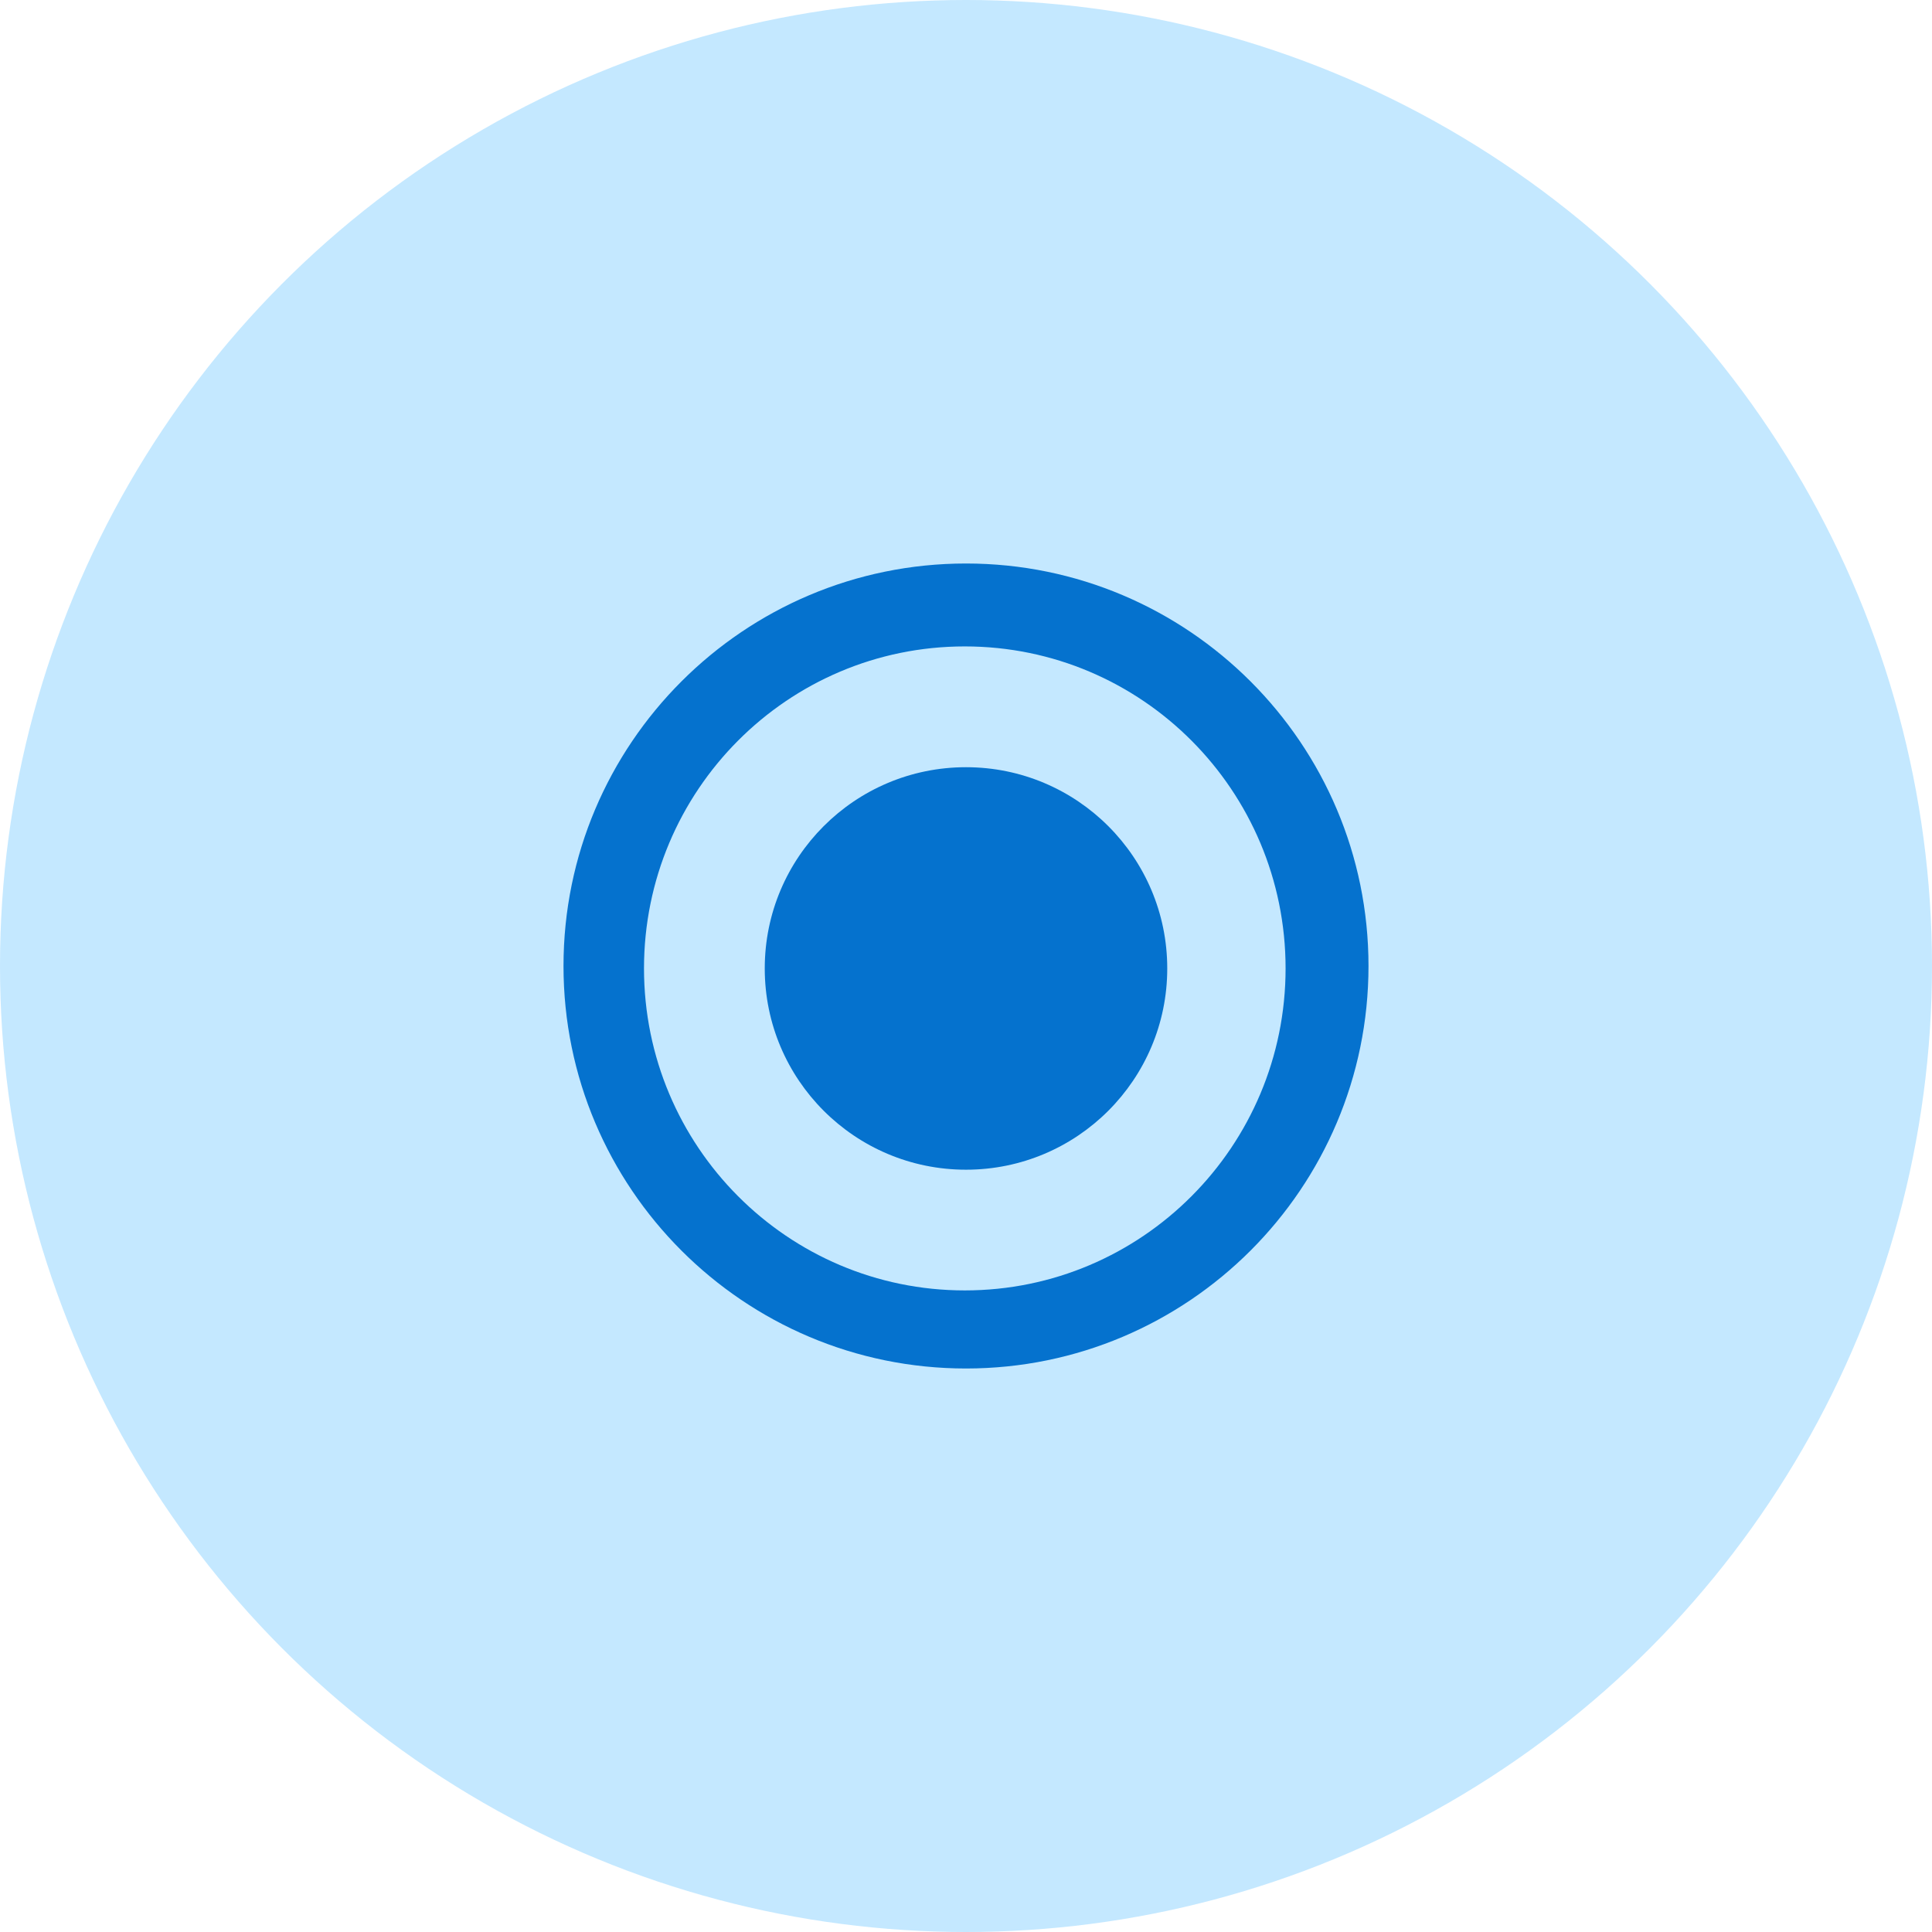
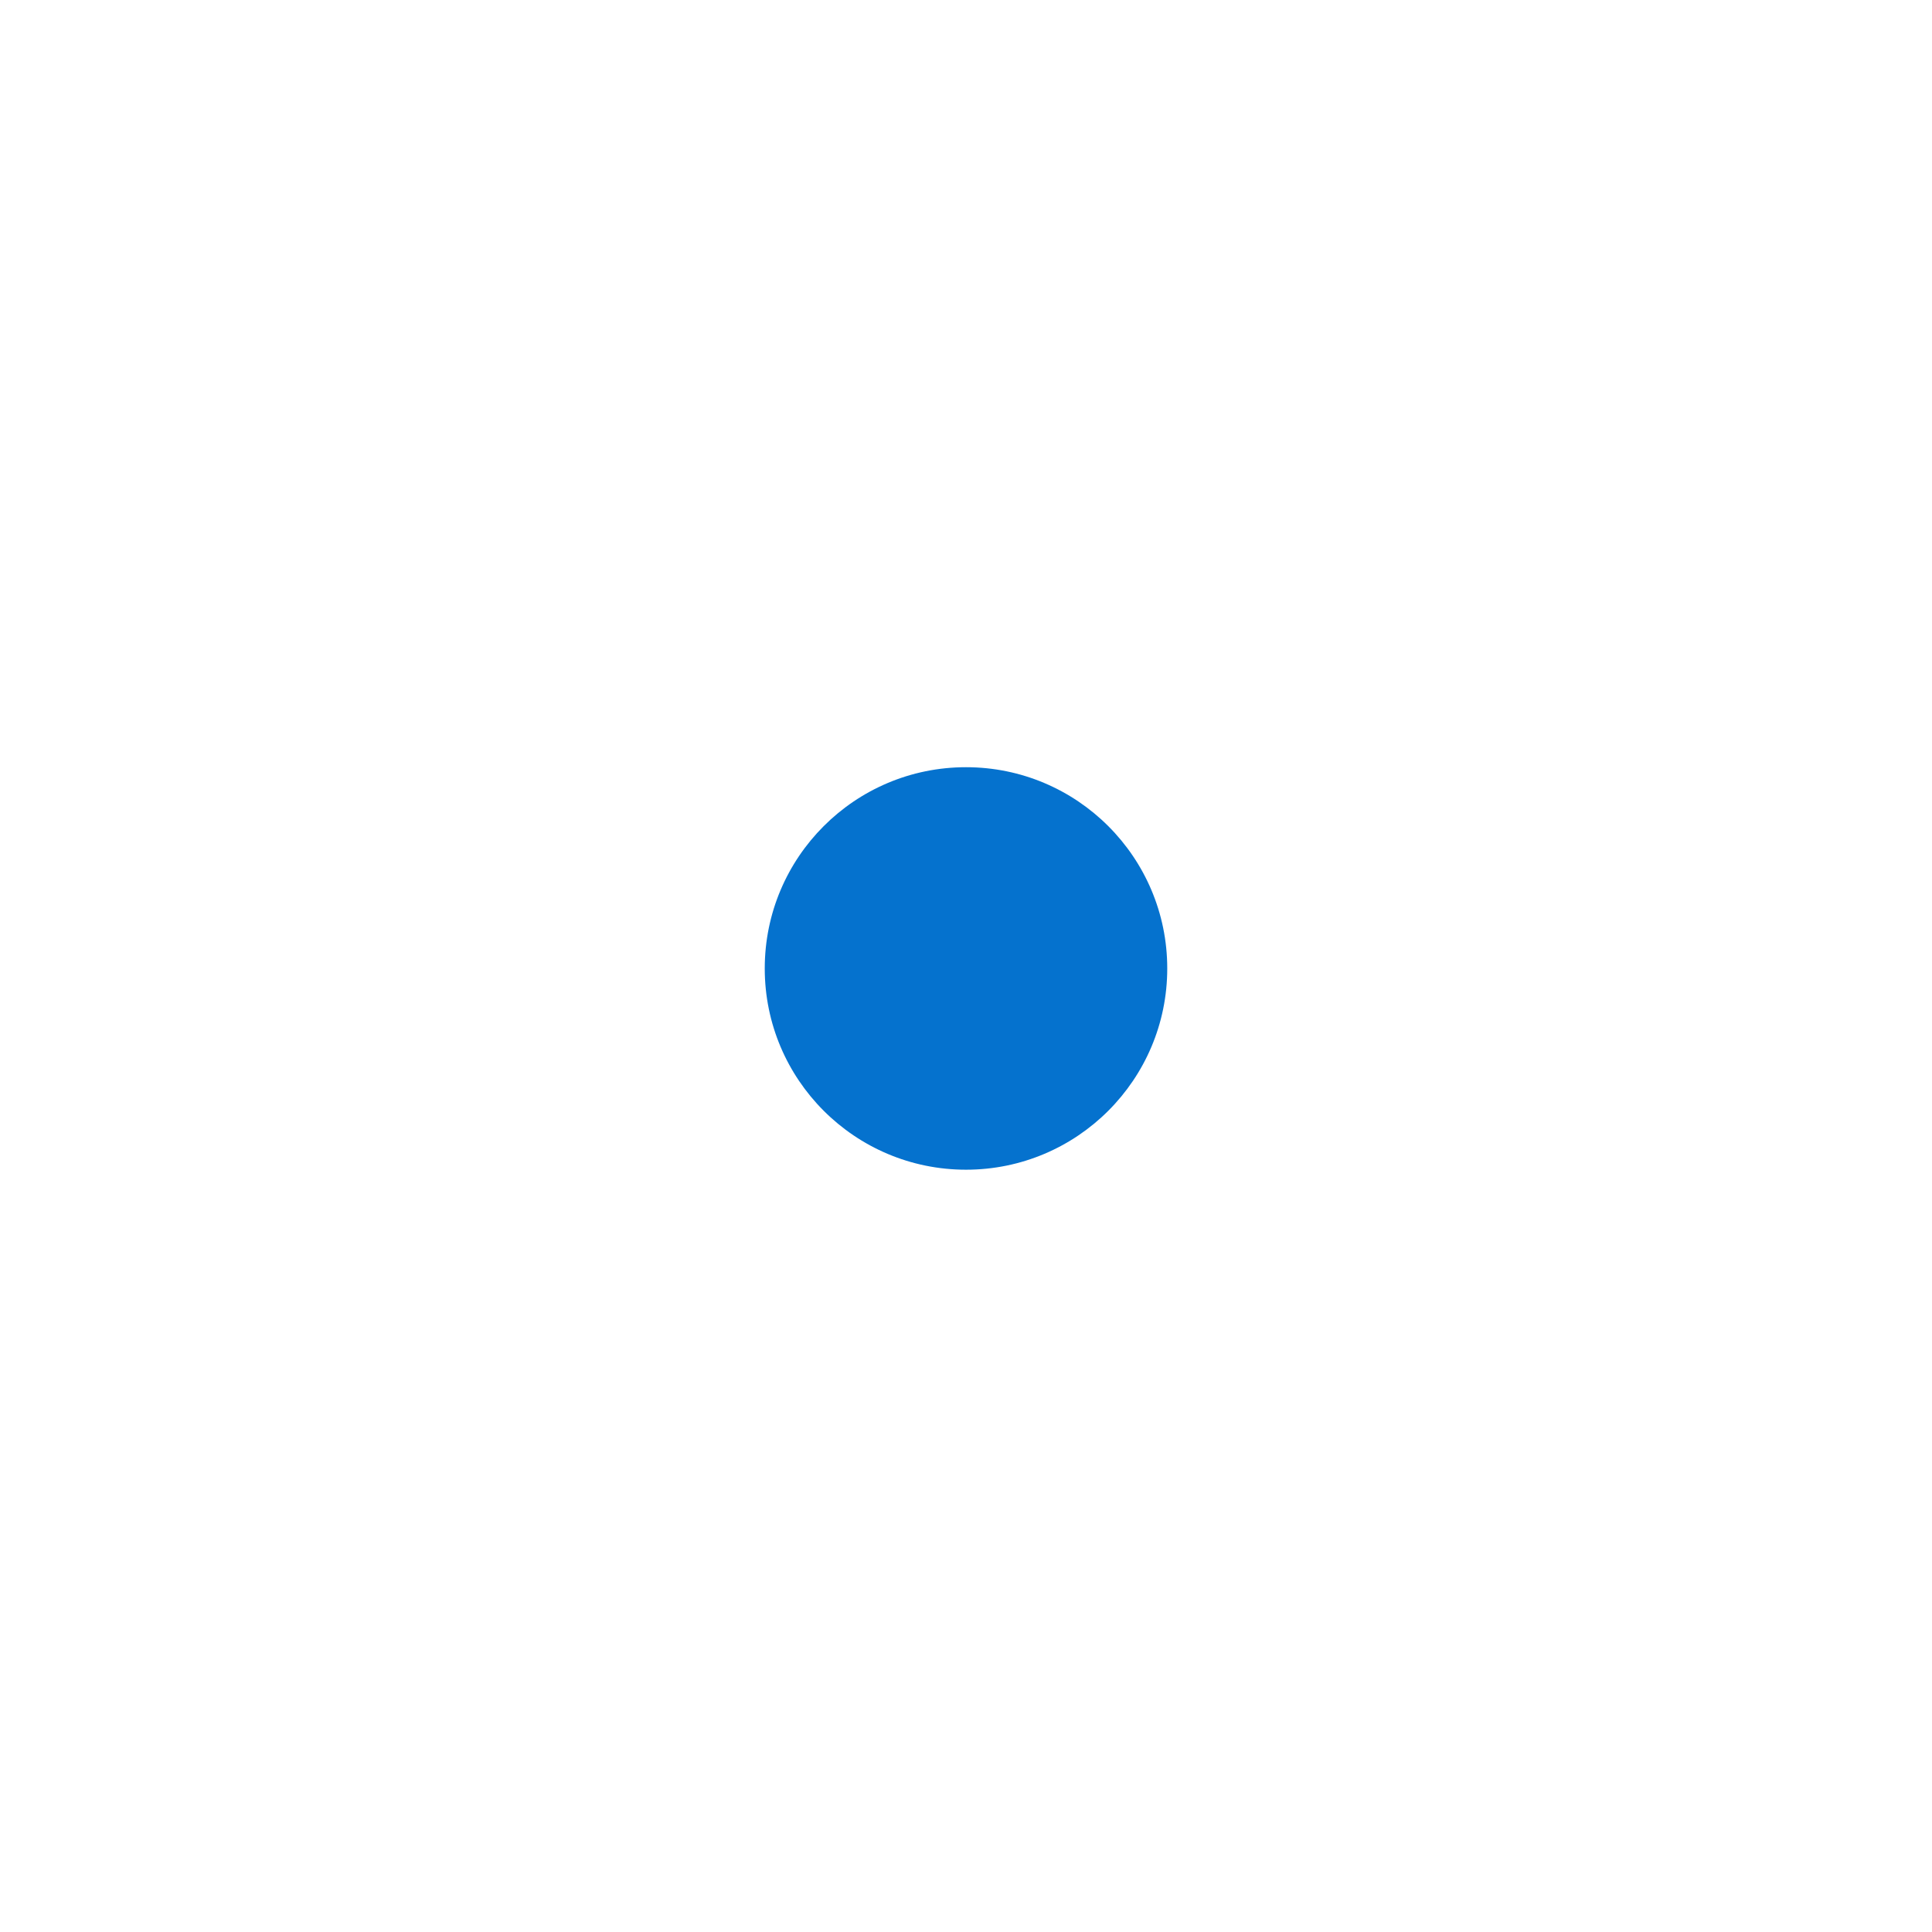
<svg xmlns="http://www.w3.org/2000/svg" viewBox="-7.5 8.5 48 48">
-   <circle opacity=".6" fill="#9DD9FF" cx="16.5" cy="32.5" r="24" />
-   <path fill="#0572CE" d="M26.5 32.5c0 5.52-4.48 10-10 10s-10-4.48-10-10 4.48-10 10-10 10 4.48 10 10zm-10.03-7.94c-4.4 0-7.97 3.58-7.97 8s3.57 8 7.97 8 7.97-3.58 7.97-8-3.57-8-7.97-8z" />
  <circle fill="#0572CE" cx="16.5" cy="32.561" r="5" />
</svg>